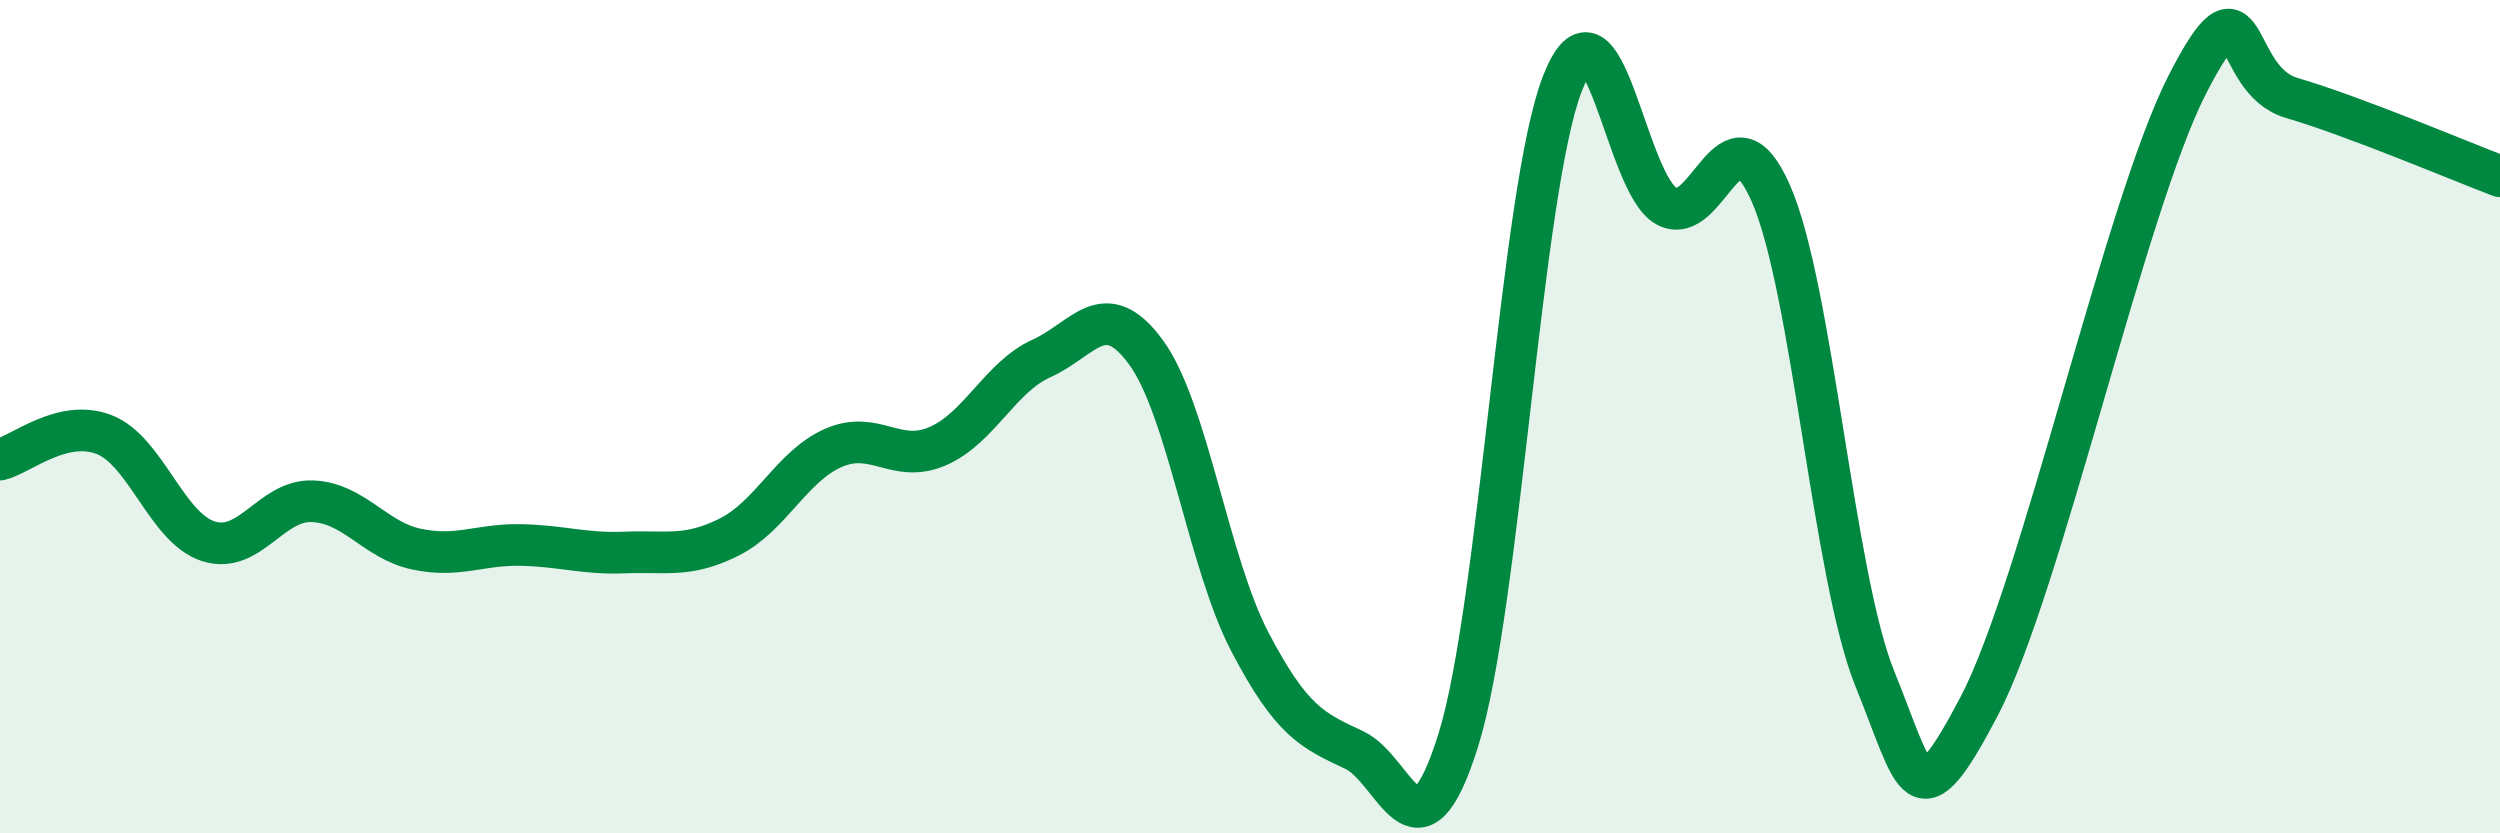
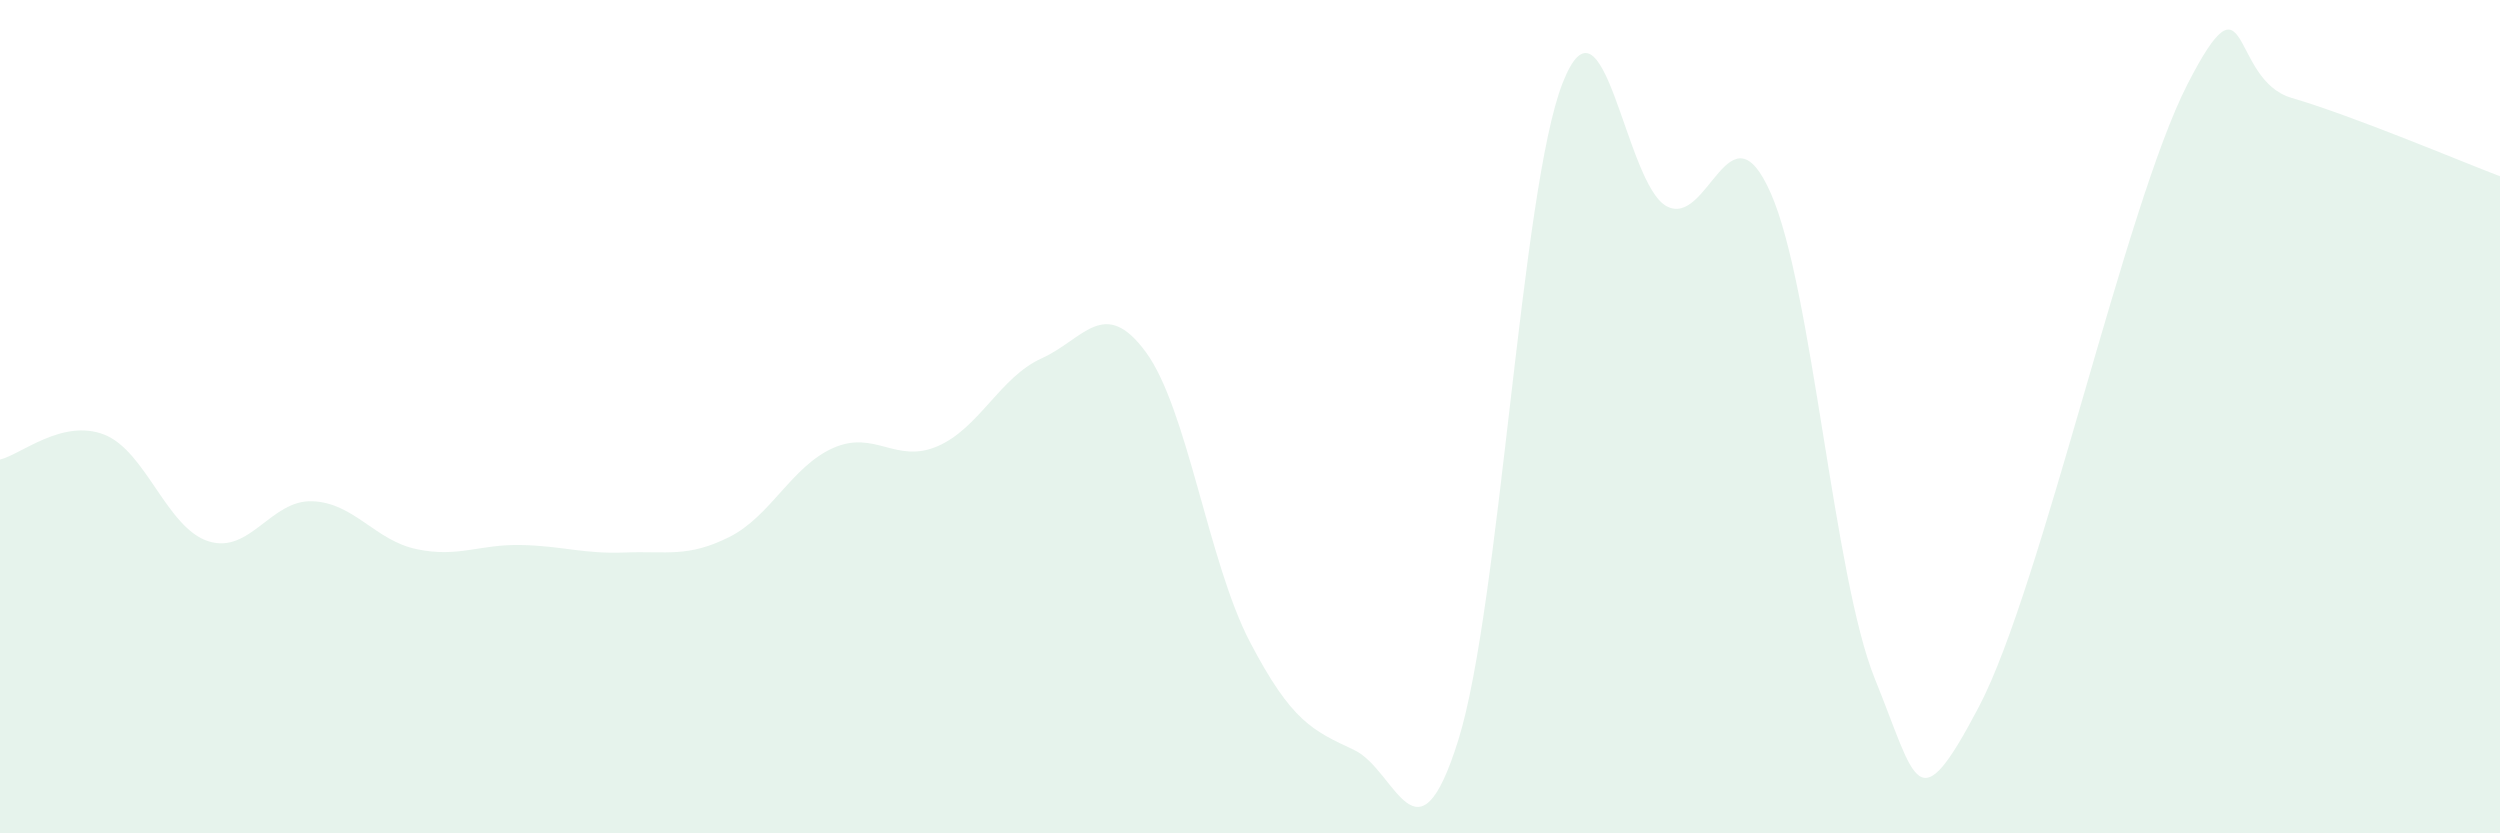
<svg xmlns="http://www.w3.org/2000/svg" width="60" height="20" viewBox="0 0 60 20">
  <path d="M 0,11.03 C 0.5,10.91 1.5,10.04 2.5,10.43 C 3.5,10.82 4,12.67 5,12.99 C 6,13.31 6.5,11.99 7.5,12.03 C 8.5,12.07 9,12.97 10,13.18 C 11,13.39 11.5,13.06 12.5,13.08 C 13.5,13.1 14,13.3 15,13.26 C 16,13.22 16.5,13.39 17.5,12.89 C 18.5,12.39 19,11.19 20,10.75 C 21,10.31 21.5,11.14 22.5,10.71 C 23.5,10.28 24,9.05 25,8.6 C 26,8.15 26.5,7.09 27.5,8.45 C 28.5,9.81 29,13.5 30,15.41 C 31,17.32 31.5,17.53 32.5,18 C 33.5,18.47 34,20.96 35,17.76 C 36,14.56 36.5,4.56 37.5,2 C 38.5,-0.56 39,4.42 40,4.95 C 41,5.48 41.5,2.37 42.5,4.64 C 43.5,6.91 44,13.84 45,16.3 C 46,18.76 46,19.81 47.5,16.95 C 49,14.09 51,4.94 52.5,2.02 C 54,-0.9 53.5,1.91 55,2.35 C 56.5,2.79 59,3.85 60,4.23L60 20L0 20Z" fill="#008740" opacity="0.1" stroke-linecap="round" stroke-linejoin="round" />
-   <path d="M 0,11.03 C 0.5,10.91 1.5,10.04 2.5,10.43 C 3.5,10.82 4,12.67 5,12.99 C 6,13.31 6.5,11.99 7.5,12.03 C 8.5,12.07 9,12.97 10,13.18 C 11,13.39 11.5,13.06 12.5,13.08 C 13.5,13.1 14,13.3 15,13.26 C 16,13.22 16.5,13.39 17.5,12.89 C 18.5,12.39 19,11.19 20,10.75 C 21,10.31 21.5,11.14 22.5,10.71 C 23.5,10.28 24,9.05 25,8.6 C 26,8.15 26.5,7.09 27.5,8.45 C 28.5,9.81 29,13.5 30,15.41 C 31,17.32 31.5,17.53 32.5,18 C 33.5,18.47 34,20.96 35,17.76 C 36,14.56 36.5,4.56 37.5,2 C 38.5,-0.56 39,4.42 40,4.95 C 41,5.48 41.5,2.37 42.5,4.64 C 43.5,6.91 44,13.84 45,16.3 C 46,18.76 46,19.81 47.5,16.95 C 49,14.09 51,4.94 52.5,2.02 C 54,-0.9 53.5,1.91 55,2.35 C 56.5,2.79 59,3.85 60,4.23" stroke="#008740" stroke-width="1" fill="none" stroke-linecap="round" stroke-linejoin="round" />
</svg>